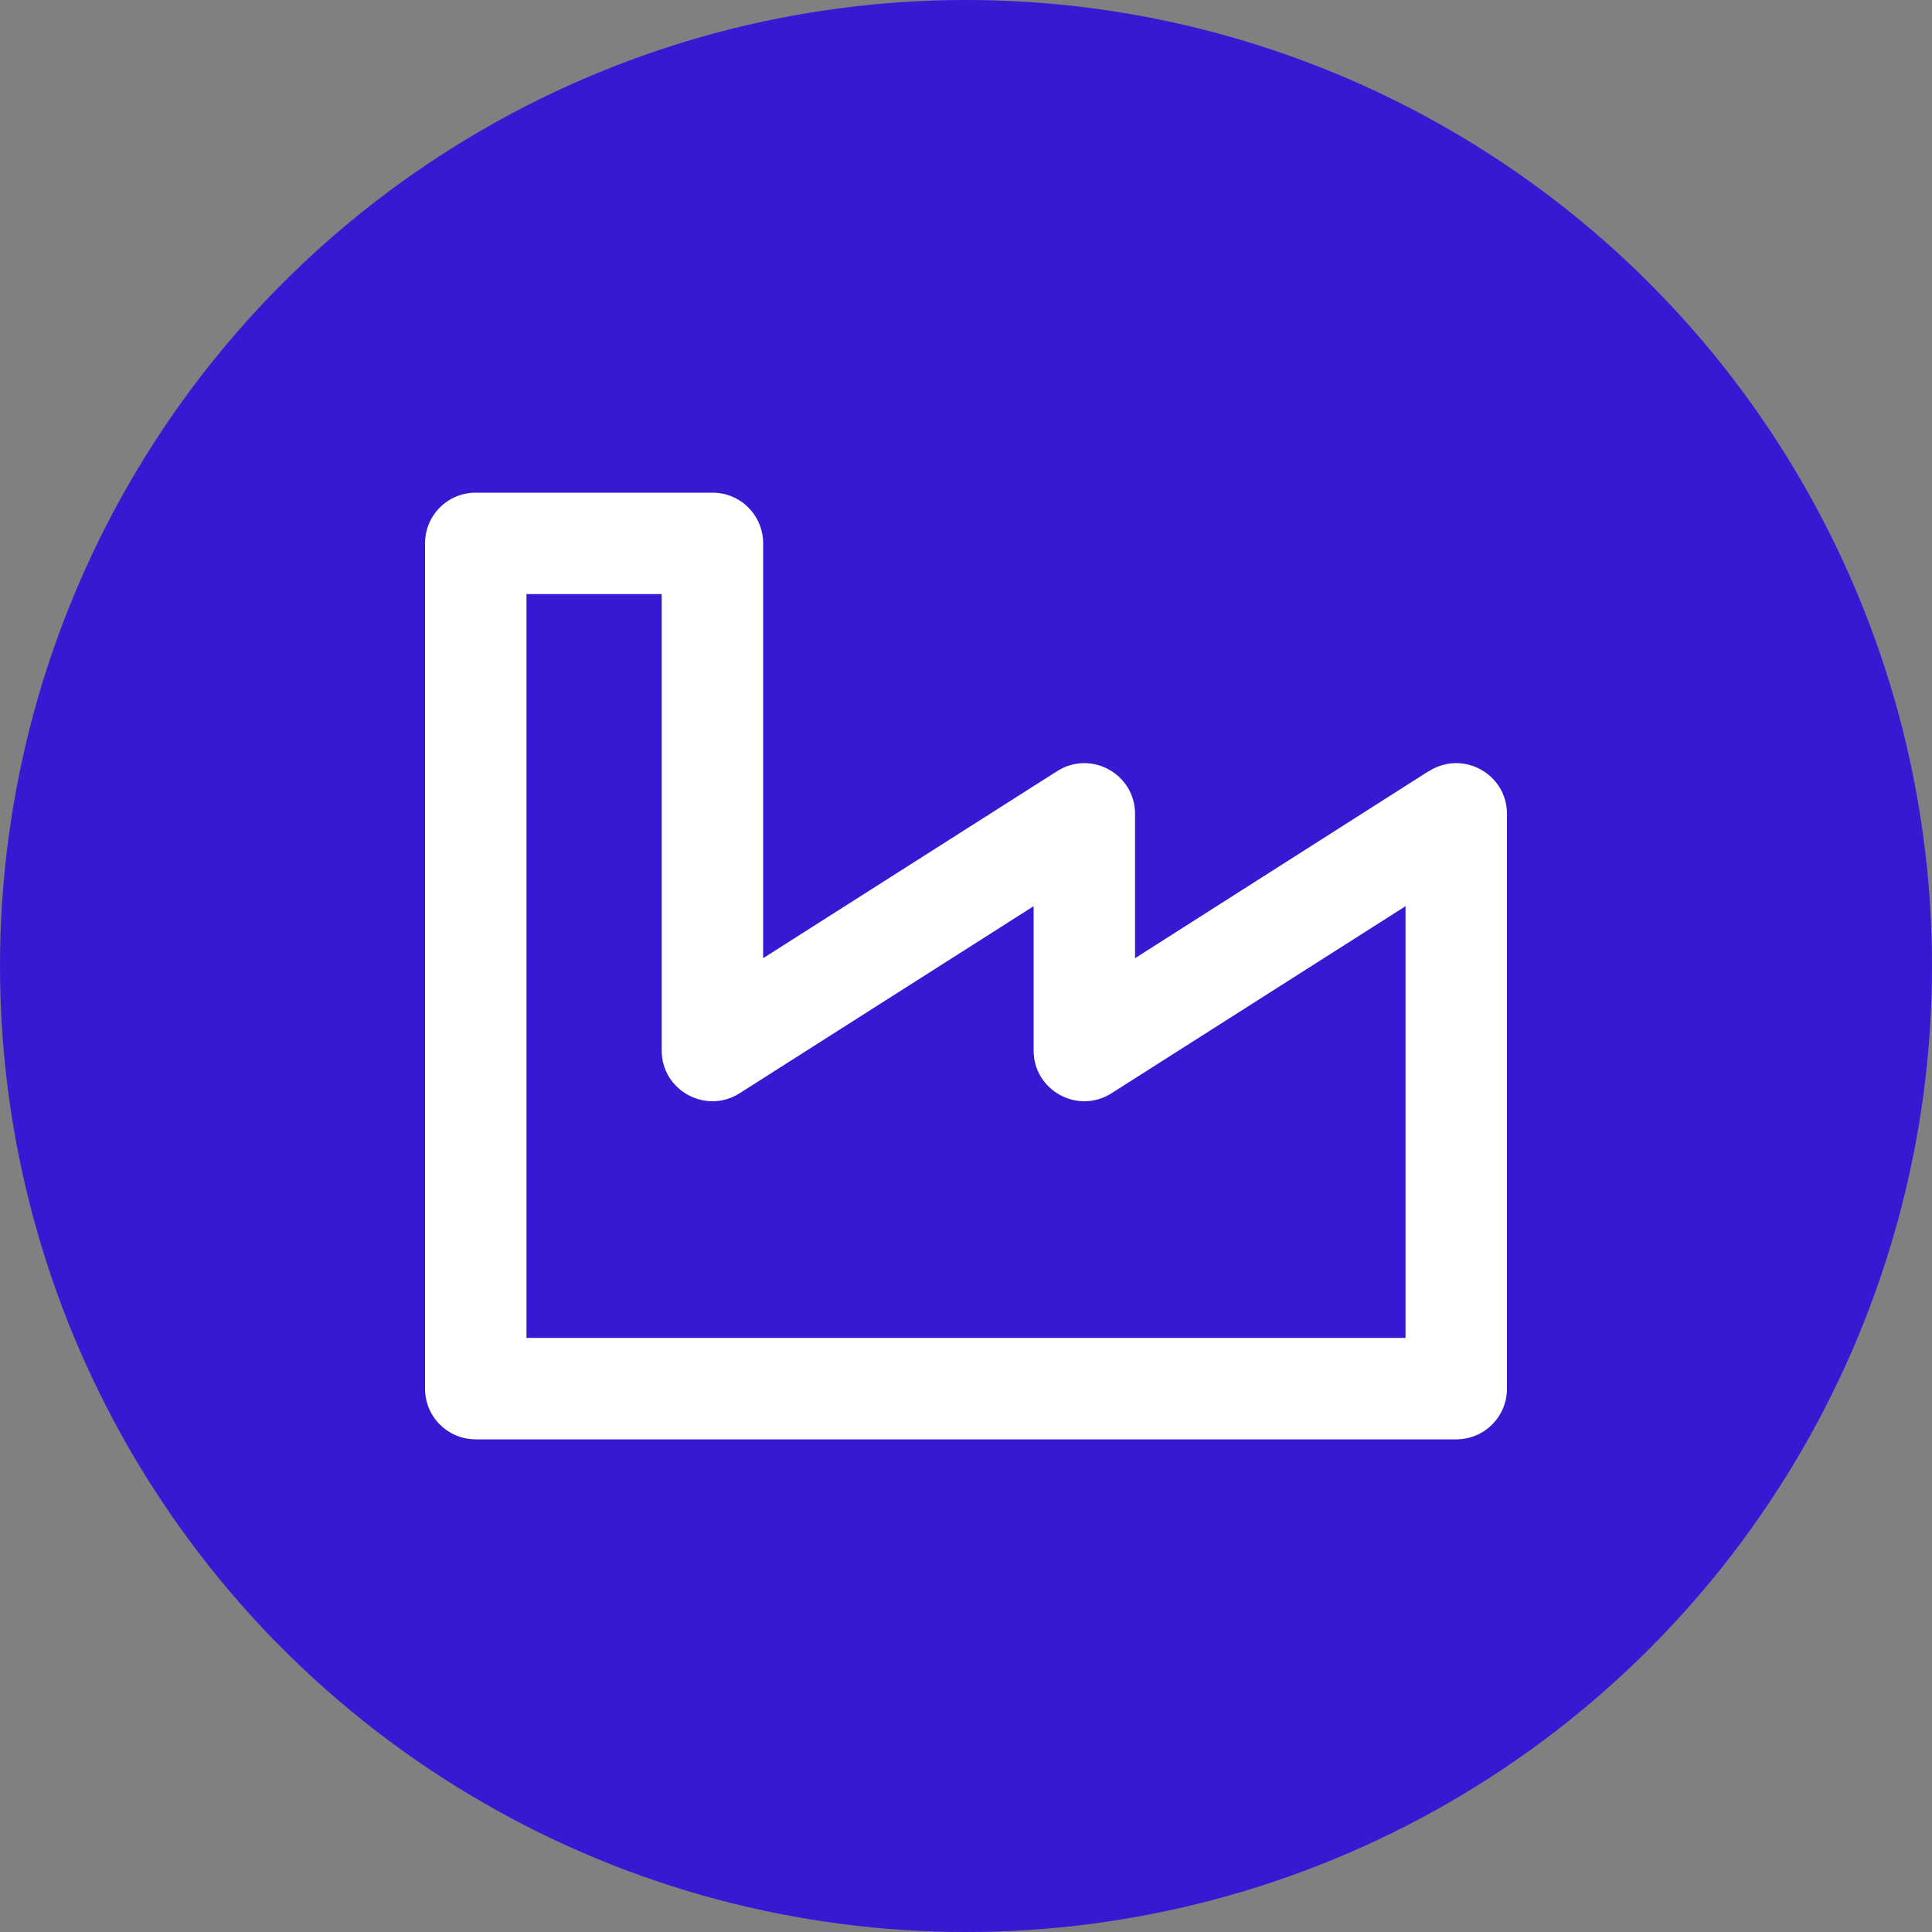
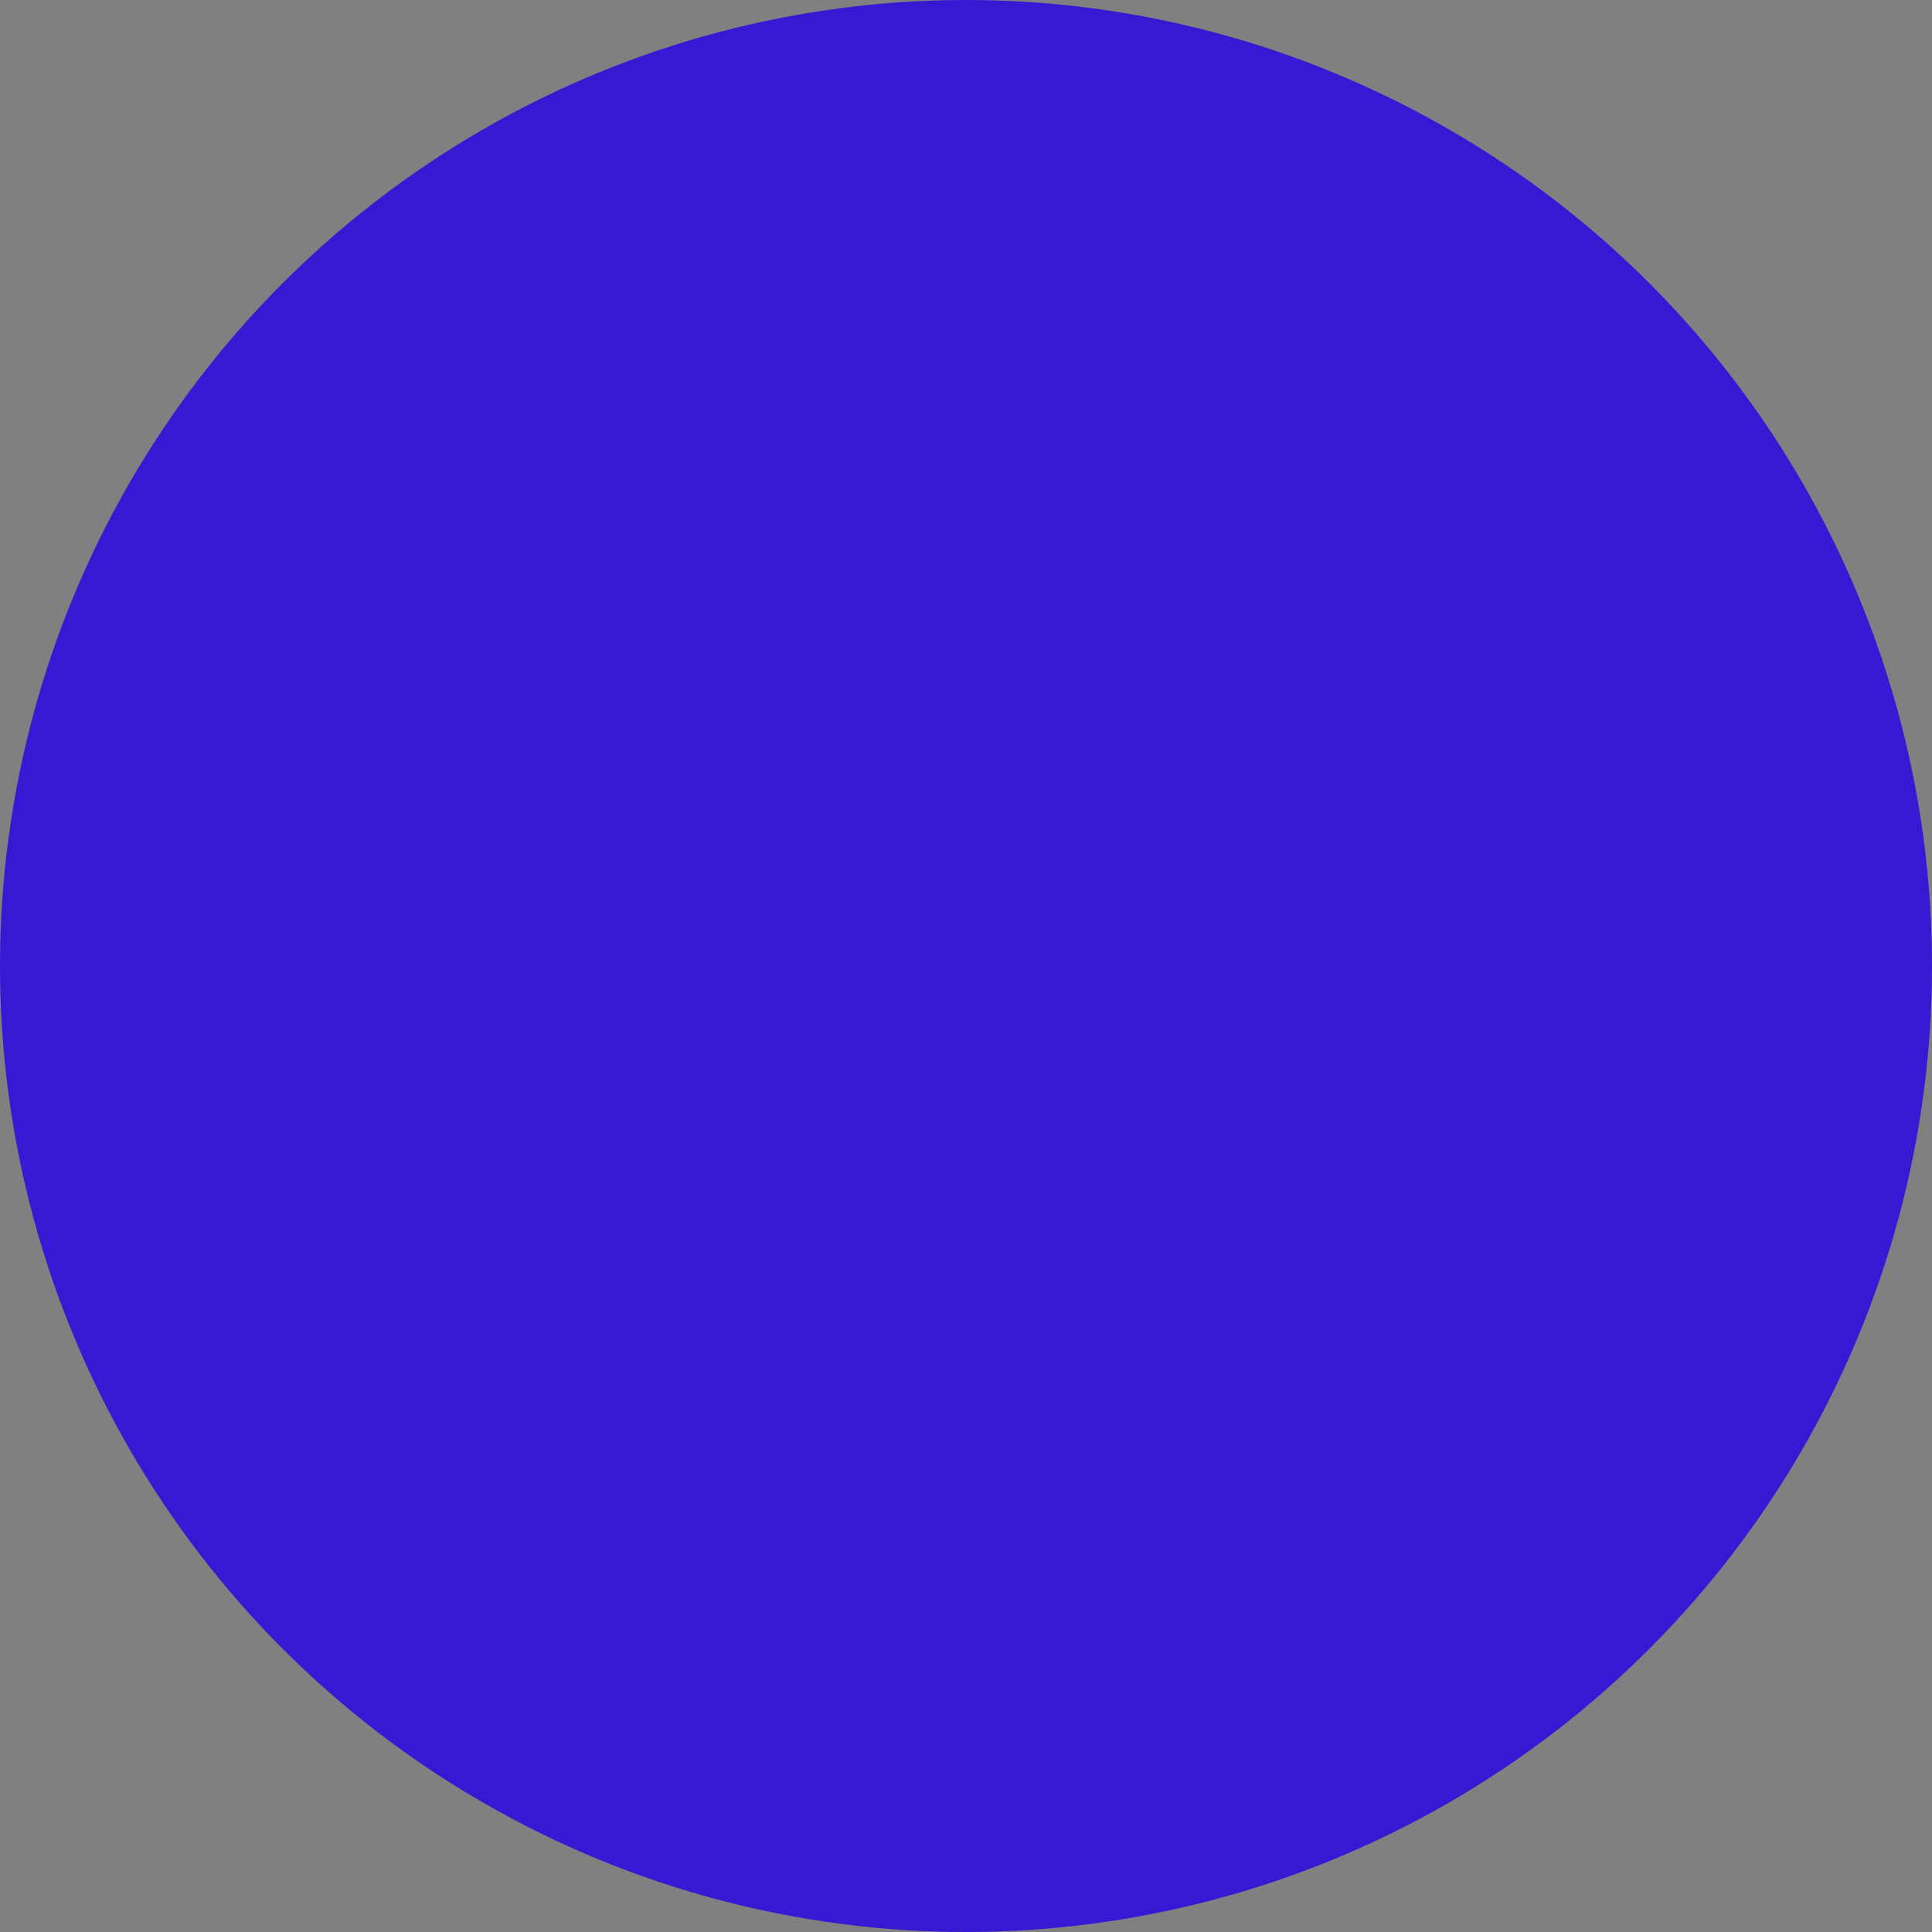
<svg xmlns="http://www.w3.org/2000/svg" width="1000" height="1000" viewBox="0 0 1000 1000" fill="none">
  <rect x="0" y="0" width="1000" height="1000" fill="#808080" stroke="none" />
  <circle cx="500" cy="500" r="500" fill="#3719D3" />
-   <path d="M739.641 399.047L587.5 495.953V421.25C587.5 400.578 564.641 388 547.141 399.156L395 495.953V281.25C395 266.703 383.297 255 368.75 255H246.25C231.703 255 220 266.703 220 281.25V718.75C220 733.297 231.703 745 246.25 745H753.75C768.297 745 780 733.297 780 718.75V421.25C780 400.578 757.141 388 739.641 399.156V399.047ZM727.5 692.5H272.5V307.5H342.5V543.75C342.5 564.422 365.359 577 382.859 565.844L535 469.047V543.75C535 564.422 557.859 577 575.359 565.844L727.5 469.047V692.5Z" fill="white" />
</svg>